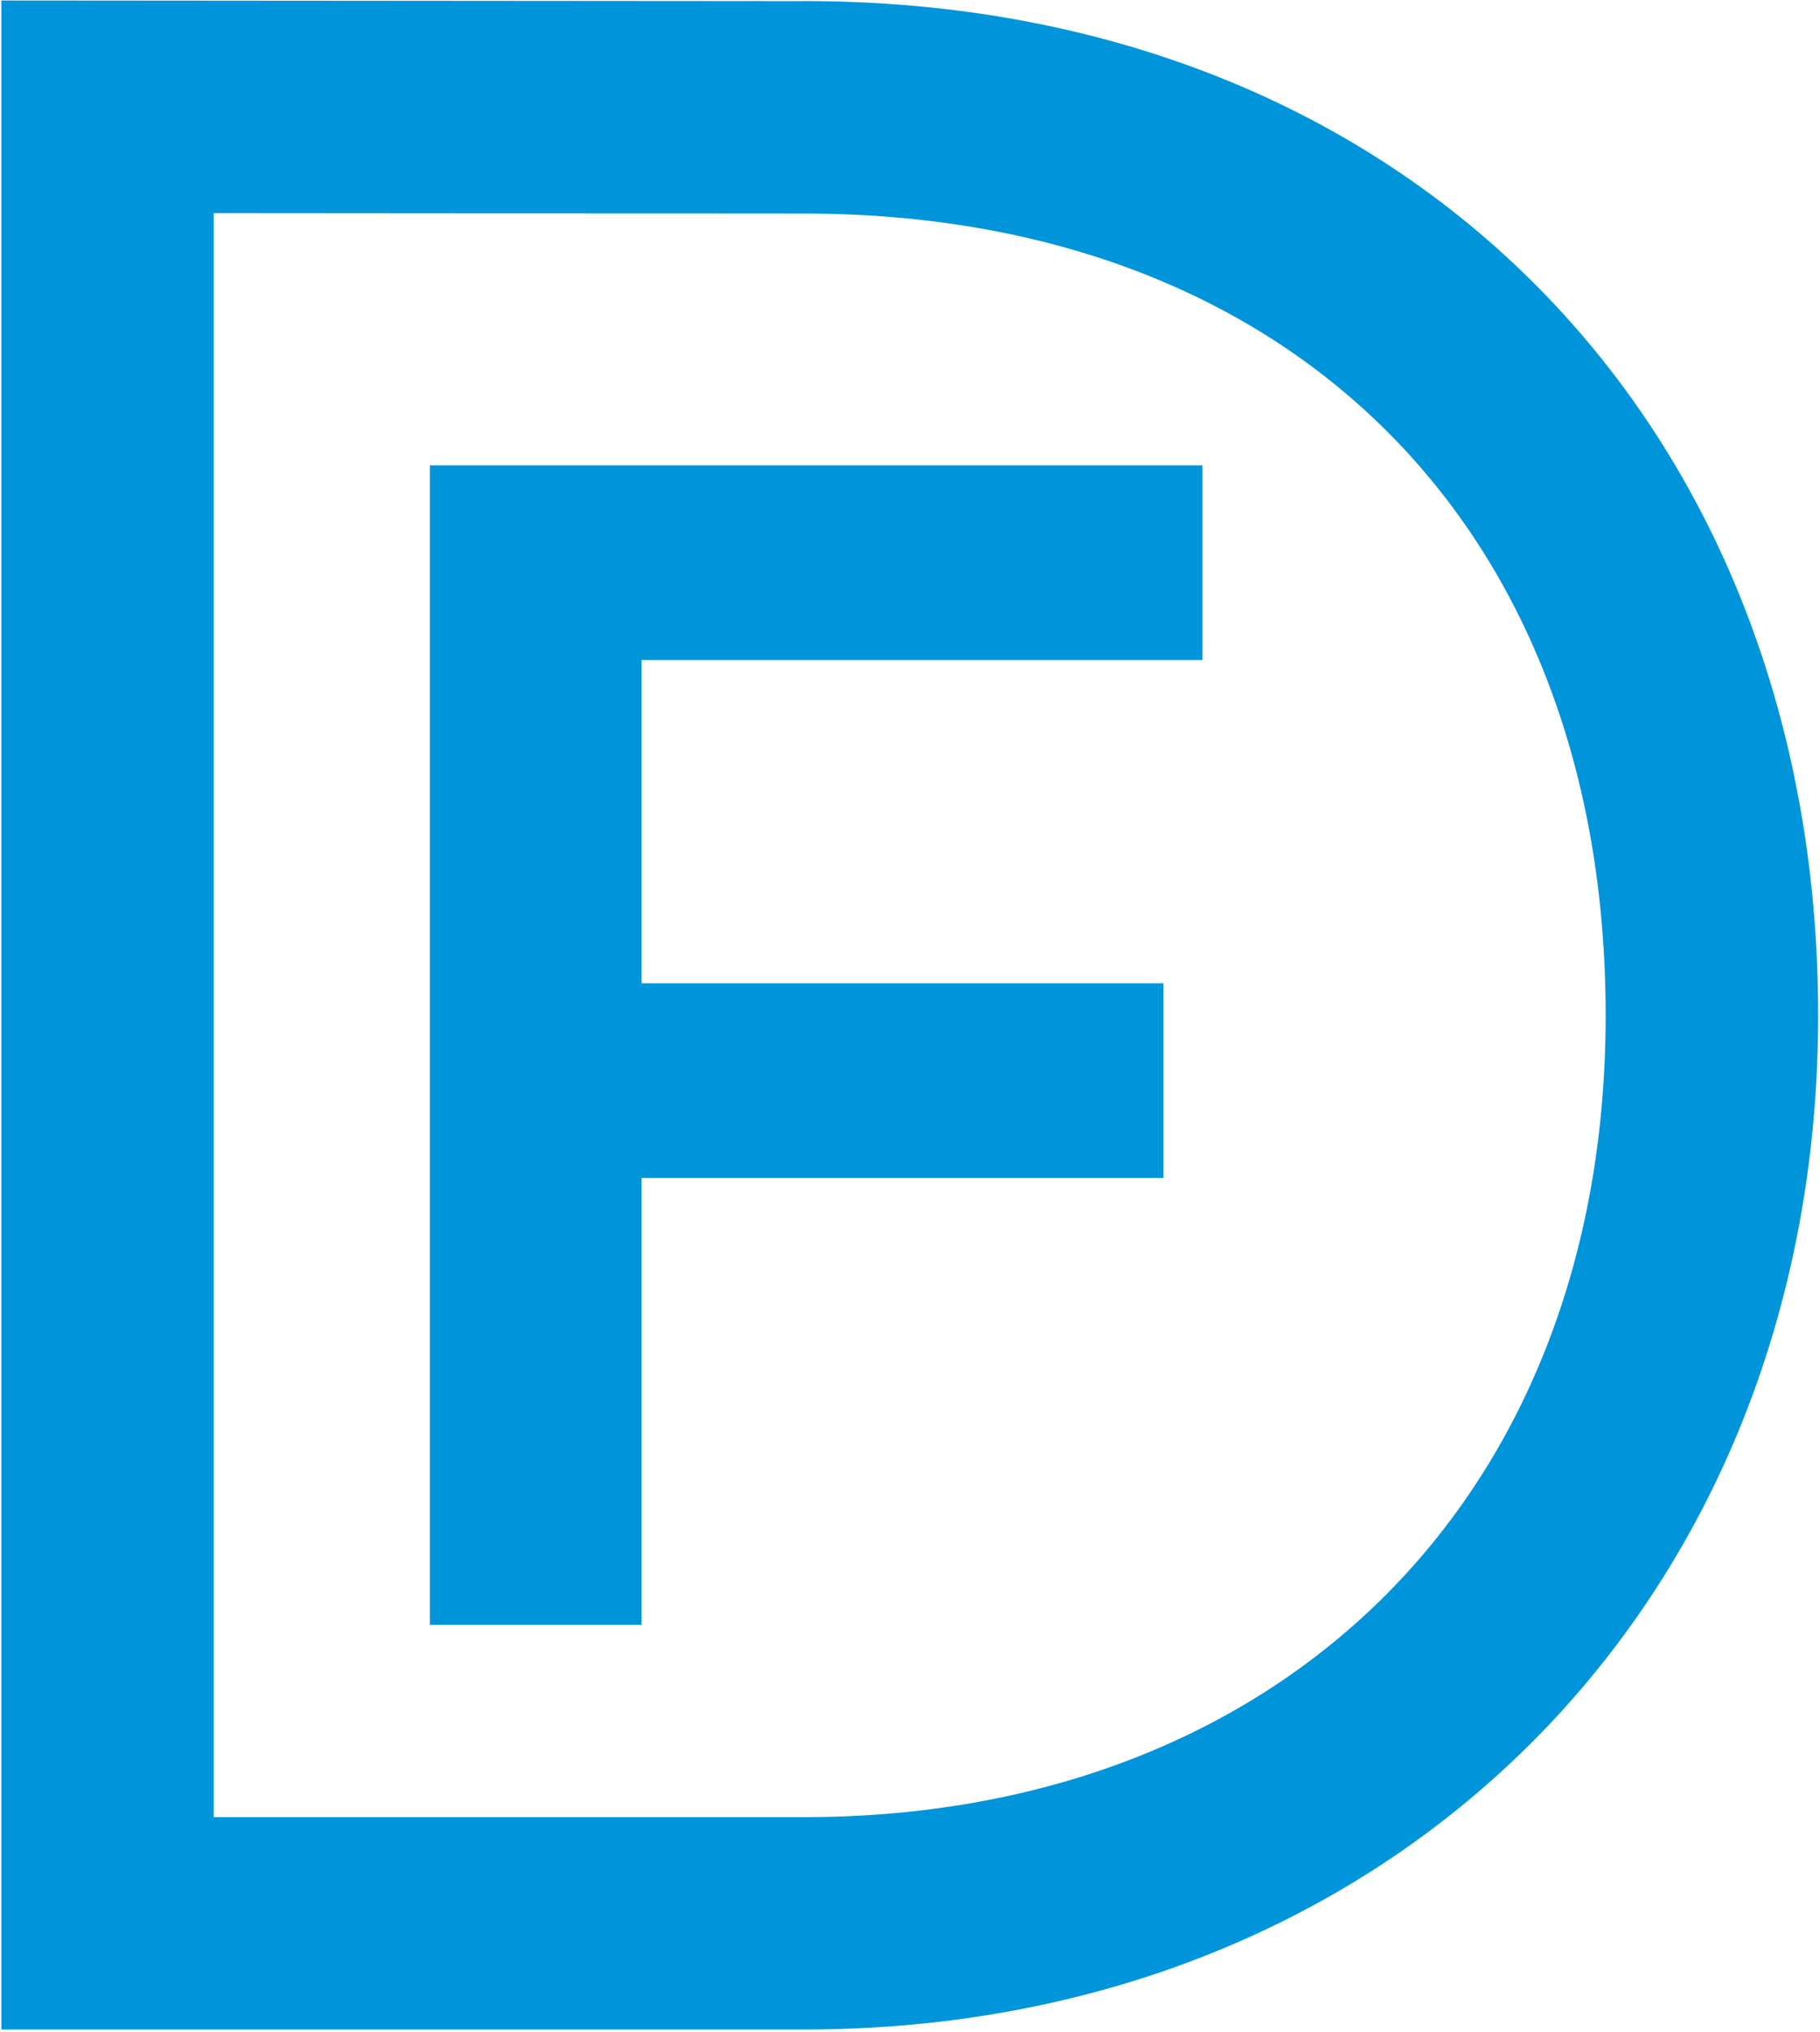
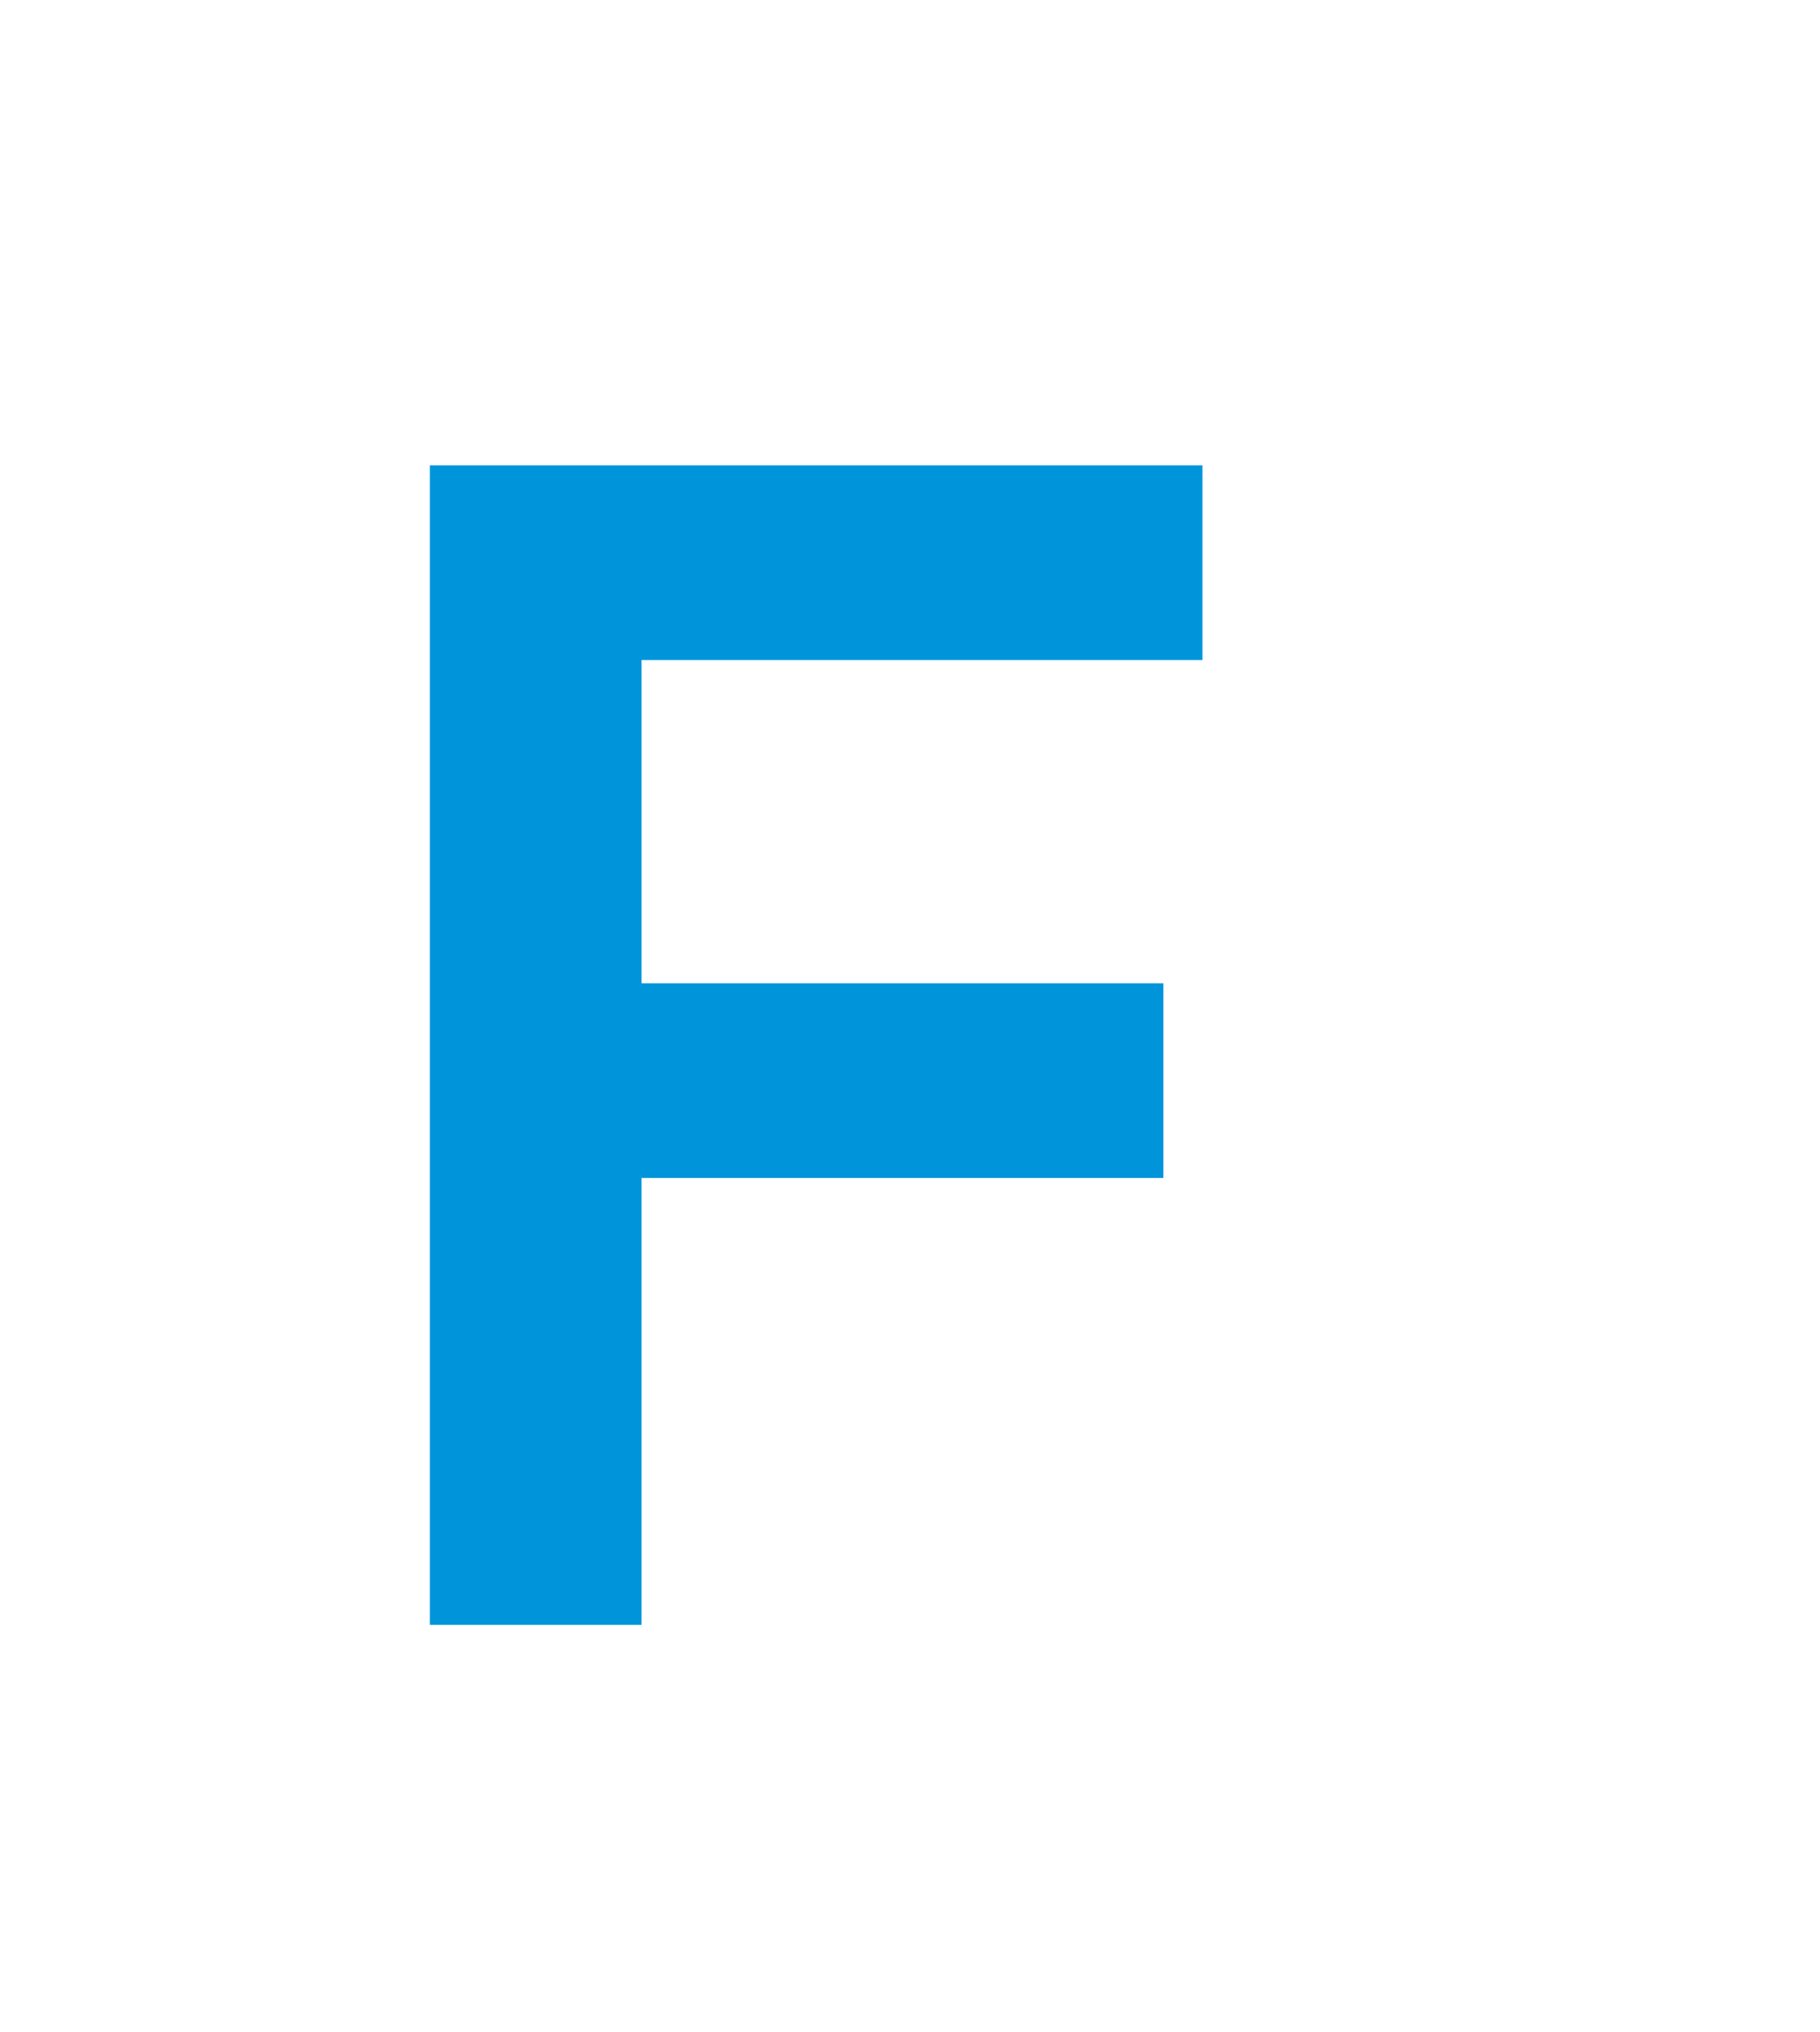
<svg xmlns="http://www.w3.org/2000/svg" width="292px" height="326px" viewBox="0 0 292 326" version="1.1">
  <title>logo-fd-2025</title>
  <g id="Página-1" stroke="none" stroke-width="1" fill="none" fill-rule="evenodd">
    <g id="logo-fd-2025" transform="translate(0.22, 0.08)" fill="#0095DA" fill-rule="nonzero">
-       <path d="M128.79,0.1 L0,0 L0,325.51 L128.78,325.51 C223.06,325.51 291.48,257.08 291.48,162.8 C291.48,68.52 226.1,0.1 128.79,0.09 L128.79,0.1 Z M128.77,291.44 L34.07,291.44 L34.07,34.11 L128.77,34.18 C206.91,34.18 257.39,84.67 257.39,162.81 C257.39,240.95 204.5,291.44 128.77,291.44 Z" id="Forma" />
      <polygon id="Trazado" points="68.75 260.59 102.71 260.59 102.71 188.9 186.44 188.9 186.44 157.67 102.71 157.67 102.71 105.81 192.7 105.81 192.7 74.58 68.75 74.58" />
    </g>
  </g>
</svg>